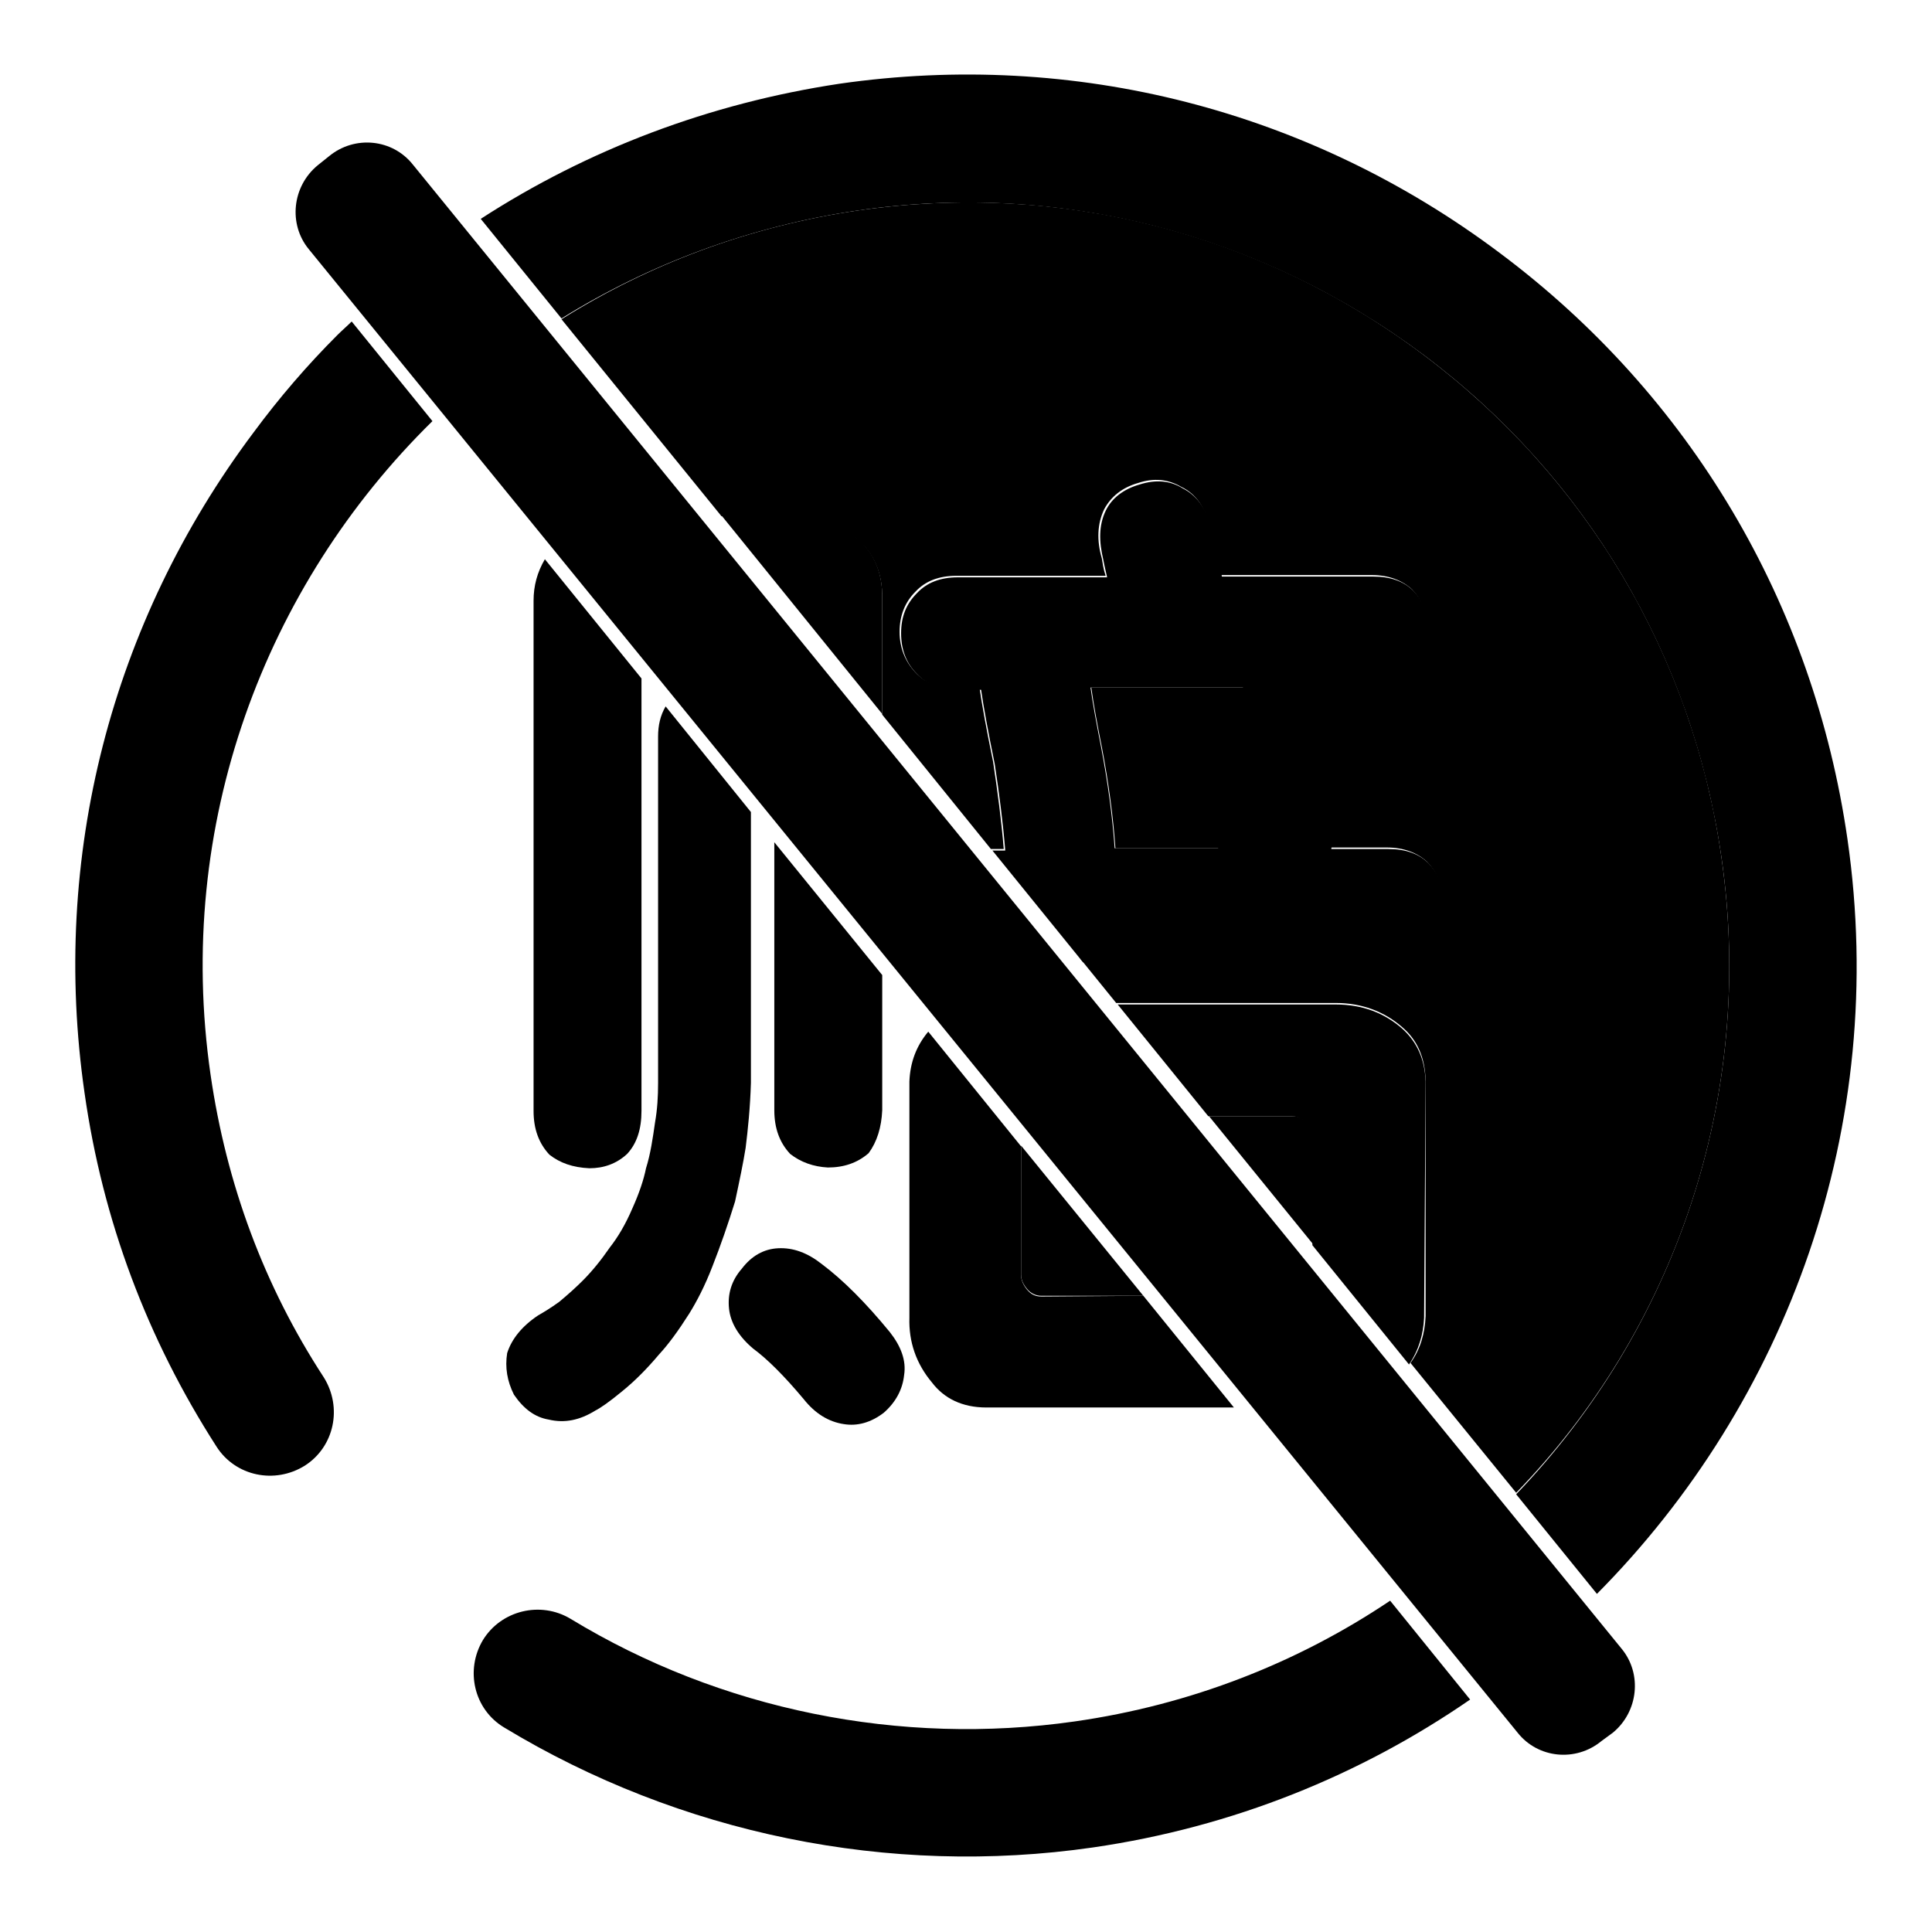
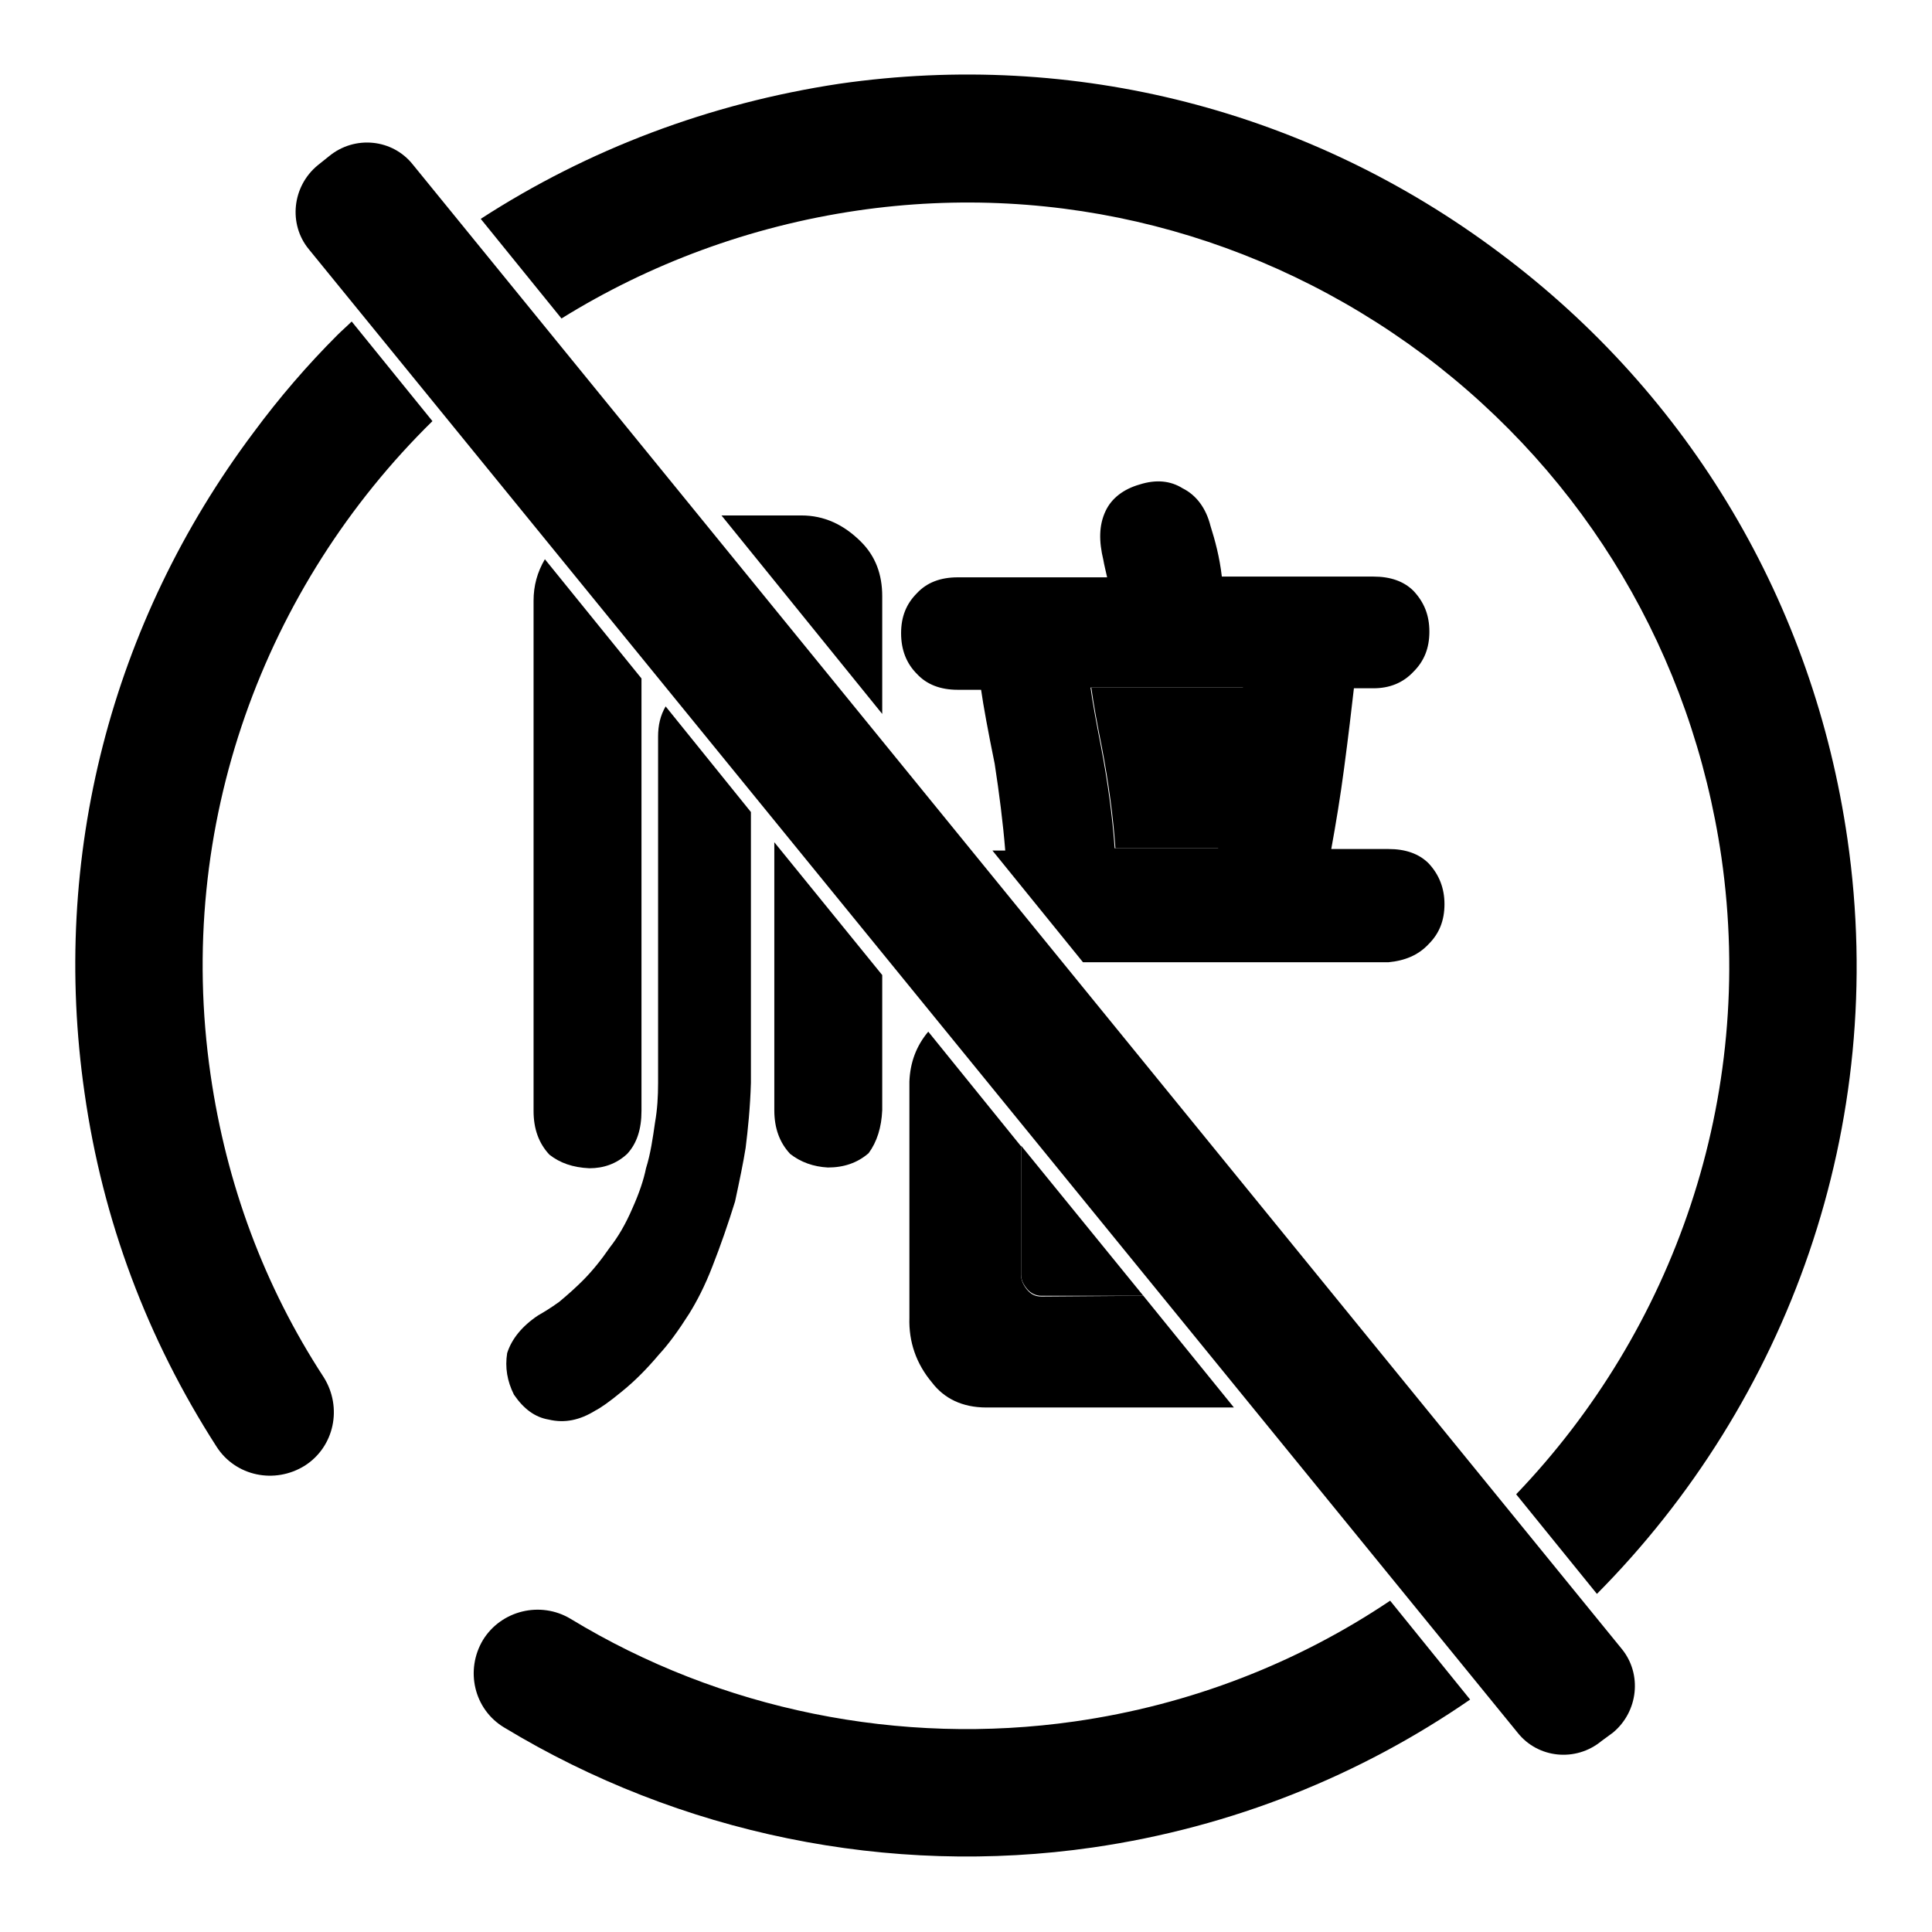
<svg xmlns="http://www.w3.org/2000/svg" version="1.1" x="0px" y="0px" viewBox="0 0 256 256" enable-background="new 0 0 256 256" xml:space="preserve">
  <g>
    <g>
-       <path fill="#000000" d="M228.1,113.6c-3.8-26.7-17.9-50.4-39.5-66.6c-21.6-16.2-48.2-23-75-19.1C99.3,30,86,35,74.4,42.3l21.2,26.1h10.6c2.9,0,5.5,1.2,7.9,3.5c1.9,1.9,2.8,4.3,2.8,7.2v15.6l14.4,17.8h1.7c-0.3-3.7-0.8-7.5-1.4-11.5c-0.9-4.4-1.5-7.7-1.8-9.8h-3.1c-2.3,0-4.1-0.7-5.4-2.1c-1.4-1.5-2.1-3.3-2.1-5.4s0.7-3.9,2.1-5.3c1.3-1.4,3.1-2.1,5.4-2.1h19.8c-0.3-0.9-0.4-1.7-0.5-2.3c-0.7-2.4-0.6-4.6,0.3-6.5c0.9-1.7,2.4-2.9,4.5-3.5c2.1-0.7,4-0.5,5.7,0.5c1.9,0.9,3.1,2.6,3.7,5c0.7,1.9,1.2,4.1,1.5,6.7h20.1c2.2,0,4,0.7,5.3,1.9c1.4,1.5,2.1,3.3,2.1,5.4s-0.7,3.9-2.1,5.3c-1.4,1.5-3.1,2.2-5.3,2.2h-2.6c-0.3,2.6-0.7,6.1-1.3,10.6c-0.5,3.8-1.1,7.3-1.7,10.7h7.6c2.2,0,4,0.7,5.3,1.9c1.4,1.5,2.1,3.3,2.1,5.4c0,2.1-0.7,3.9-2.1,5.3c-1.4,1.5-3.1,2.2-5.3,2.2h-40.6l4.7,5.8H177c3.4,0,6.4,1.1,8.8,3.2c2,1.7,3,4,3.1,7v31.3c-0.1,2.3-0.7,4.4-2,6.2l14,17.2C221.7,176.4,232.7,145.6,228.1,113.6z" />
      <path fill="#000000" d="M135.3,168.9c0,0.7,0.3,1.3,0.8,1.9c0.5,0.6,1.2,0.9,1.9,0.9h13.5l-16.2-19.9V168.9z" />
-       <path fill="#000000" d="M173.3,148.8c-0.7-0.6-1.3-0.9-1.9-0.9h-11.2l13.9,17.1v-14.3C174.1,150.1,173.8,149.4,173.3,148.8z" />
      <path fill="#000000" d="M146,99c0.9,4.7,1.5,9.2,1.8,13.4h13.7c0.9-3.9,1.7-8.3,2.5-13c0.3-3.4,0.7-6.2,0.9-8.3h-20.3C144.9,93.3,145.4,96,146,99z" />
-       <path fill="#000000" d="M99.8,178.7c1.9,1.4,4.1,3.6,6.7,6.7c1.5,1.9,3.3,3,5.3,3.3c1.8,0.3,3.6-0.2,5.3-1.5c1.6-1.4,2.5-3.1,2.7-5c0.3-1.9-0.4-3.8-1.9-5.7c-3.2-3.9-6.2-6.9-9-9c-1.9-1.5-3.8-2.2-5.8-2.1c-1.9,0.1-3.5,1-4.8,2.7c-1.4,1.6-1.9,3.4-1.7,5.3C96.8,175.3,97.9,177.1,99.8,178.7z" />
      <path fill="#000000" d="M87.2,97.6v45.9c0,1.8-0.1,3.5-0.4,5.2c-0.3,2.1-0.6,4.2-1.2,6.1c-0.3,1.5-0.9,3.3-1.8,5.3c-0.9,2.1-1.9,3.8-3,5.2c-1.1,1.6-2.3,3.1-3.6,4.4c-0.9,0.9-1.9,1.8-3.1,2.8c-1.1,0.8-2.1,1.4-2.8,1.8c-2.1,1.4-3.5,3.1-4.1,5c-0.3,1.9,0,3.7,0.9,5.5c1.3,1.9,2.8,3,4.6,3.3c2.1,0.5,4.1,0.1,6.2-1.2c0.6-0.3,1.8-1.1,3.6-2.6c1.6-1.3,3.2-2.9,4.8-4.8c1.3-1.4,2.6-3.2,4-5.4c1-1.6,2.1-3.7,3.1-6.3c1.1-2.8,2.1-5.7,3-8.6c0.6-2.8,1.1-5.2,1.4-7.1c0.3-2.4,0.6-5.3,0.7-8.6v-35.9l-11.3-14C87.5,94.8,87.2,96.1,87.2,97.6z" />
      <path fill="#000000" d="M189.3,125.1c1.4-1.4,2.1-3.1,2.1-5.3c0-2.1-0.7-3.9-2.1-5.4c-1.3-1.3-3.1-1.9-5.3-1.9h-7.6c0.6-3.3,1.2-6.9,1.7-10.7c0.6-4.5,1-8,1.3-10.6h2.6c2.1,0,3.9-0.7,5.3-2.2c1.4-1.4,2.1-3.1,2.1-5.3s-0.7-3.9-2.1-5.4c-1.3-1.3-3.1-1.9-5.3-1.9h-20.1c-0.3-2.6-0.9-4.8-1.5-6.7c-0.6-2.4-1.9-4.1-3.7-5c-1.6-1-3.5-1.2-5.7-0.5c-2.1,0.6-3.7,1.8-4.5,3.5c-0.9,1.9-0.9,4-0.3,6.5c0.1,0.6,0.3,1.4,0.5,2.3h-19.8c-2.3,0-4.1,0.7-5.4,2.1c-1.4,1.4-2.1,3.1-2.1,5.3s0.7,4,2.1,5.4c1.3,1.4,3.1,2.1,5.4,2.1h3.1c0.3,2.1,0.9,5.4,1.8,9.8c0.6,3.9,1.1,7.8,1.4,11.5h-1.7l12,14.8H184C186.1,127.3,187.9,126.6,189.3,125.1z M163.9,99.4c-0.8,4.7-1.6,9.1-2.5,13h-13.7c-0.3-4.2-0.9-8.7-1.8-13.4c-0.6-3.1-1.1-5.7-1.4-7.9h20.2C164.5,93.3,164.2,96,163.9,99.4z" />
      <path fill="#000000" d="M102.6,147.1c0,2.4,0.7,4.3,2.1,5.8c1.4,1.1,3.1,1.7,5,1.8c2.1,0,3.9-0.6,5.4-1.9c1.1-1.5,1.7-3.4,1.8-5.7v-17.9l-14.3-17.6L102.6,147.1L102.6,147.1z" />
      <path fill="#000000" d="M114.1,71.8c-2.3-2.3-4.9-3.5-7.9-3.5H95.6l21.3,26.3V79C116.9,76.1,116,73.7,114.1,71.8z" />
      <path fill="#000000" d="M70.7,79.6v67.6c0,2.4,0.7,4.3,2.1,5.8c1.4,1.1,3.1,1.7,5.3,1.8c1.9,0,3.6-0.6,5-1.9c1.3-1.4,1.9-3.3,1.9-5.7V89.9L72.2,74.1C71.2,75.8,70.7,77.6,70.7,79.6z" />
      <path fill="#000000" d="M142.4,228.1c-23.1,3.3-46.9-1.5-66.8-13.6c-4-2.4-9.2-1.1-11.6,2.8c-2.4,4-1.2,9.2,2.8,11.6c23.3,14.1,51,19.8,78,15.9c18.6-2.7,35.5-9.6,50-19.6l-10.6-13.1C172,220.3,157.8,225.9,142.4,228.1z" />
      <path fill="#000000" d="M113.6,27.9c26.7-3.9,53.4,3,75,19.1c21.6,16.2,35.6,39.8,39.5,66.6c4.6,32-6.4,62.7-27.2,84.4l10.7,13.2c25.2-25.4,38.7-61.9,33.2-100c-4.5-31.2-20.8-58.8-46.1-77.7c-25.2-18.9-56.3-26.9-87.5-22.4C94,13.7,77.9,19.8,63.7,29l10.7,13.2C86,35,99.3,30,113.6,27.9z" />
      <path fill="#000000" d="M44.7,44.4c-4,4-7.7,8.3-11.1,12.9c-18.9,25.2-26.9,56.3-22.4,87.5c2.4,16.9,8.3,32.6,17.5,46.9c2.5,3.9,7.7,5,11.7,2.5c3.9-2.5,5-7.7,2.5-11.7C35,170.4,30,156.9,27.9,142.4c-4.8-33.1,7.2-64.8,29.4-86.6L46.6,42.6C46,43.2,45.3,43.8,44.7,44.4z" />
-       <path fill="#000000" d="M188.9,143.3c-0.1-2.9-1.1-5.2-3.1-7c-2.4-2.1-5.3-3.2-8.8-3.2h-28.9l12,14.8h11.1c0.6,0,1.3,0.3,1.9,0.9c0.5,0.6,0.8,1.3,0.8,1.9V165l12.8,15.8c1.3-1.9,1.9-4,2-6.2L188.9,143.3L188.9,143.3z" />
      <path fill="#000000" d="M138,171.8c-0.8,0-1.4-0.3-1.9-0.9c-0.5-0.6-0.8-1.3-0.8-1.9v-17.1l-12.3-15.2c-1.6,1.9-2.4,4.1-2.5,6.6v31.3c-0.1,3.2,0.9,6.1,3,8.6c1.6,2.1,4,3.3,7.2,3.3h32.8l-12-14.8L138,171.8L138,171.8z" />
      <path fill="#000000" d="M212.2,230.7c-3.4,2.8-8.4,2.3-11.1-1.1L40.9,33c-2.7-3.3-2.2-8.3,1.2-11.1l1.5-1.2c3.4-2.8,8.4-2.3,11.1,1.1l160.2,196.7c2.7,3.3,2.2,8.3-1.2,11.1L212.2,230.7z" />
    </g>
  </g>
</svg>